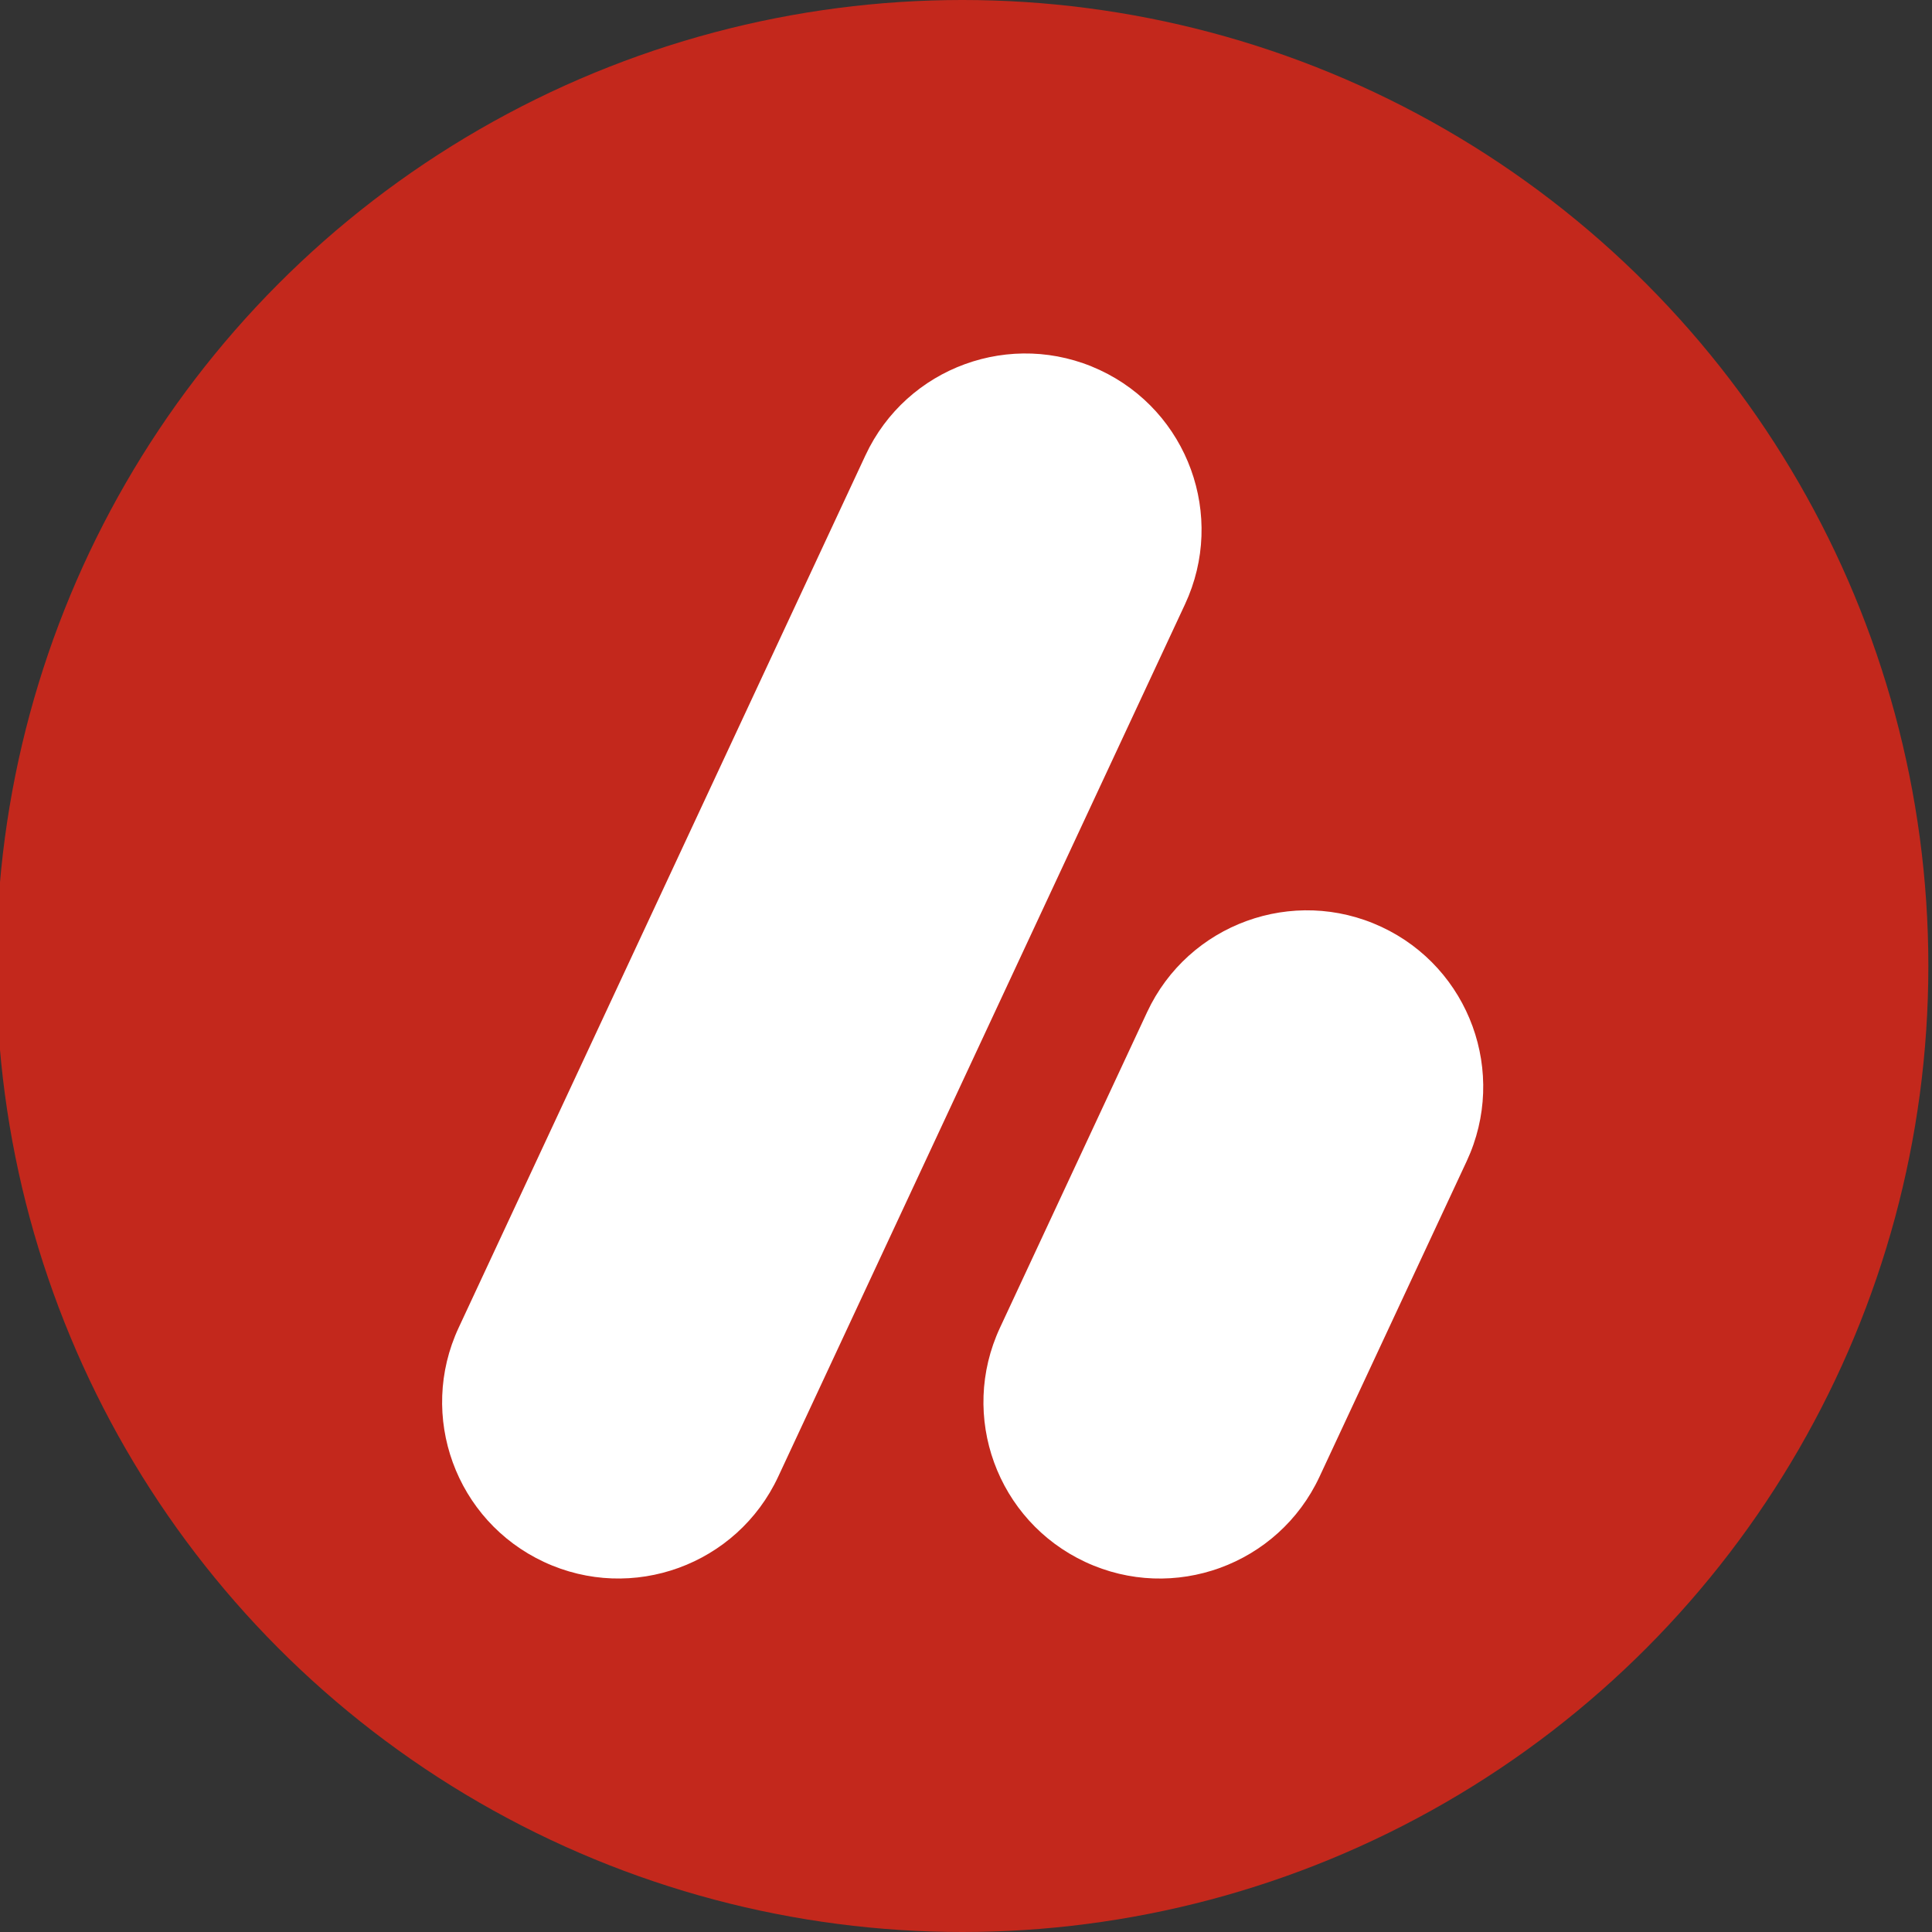
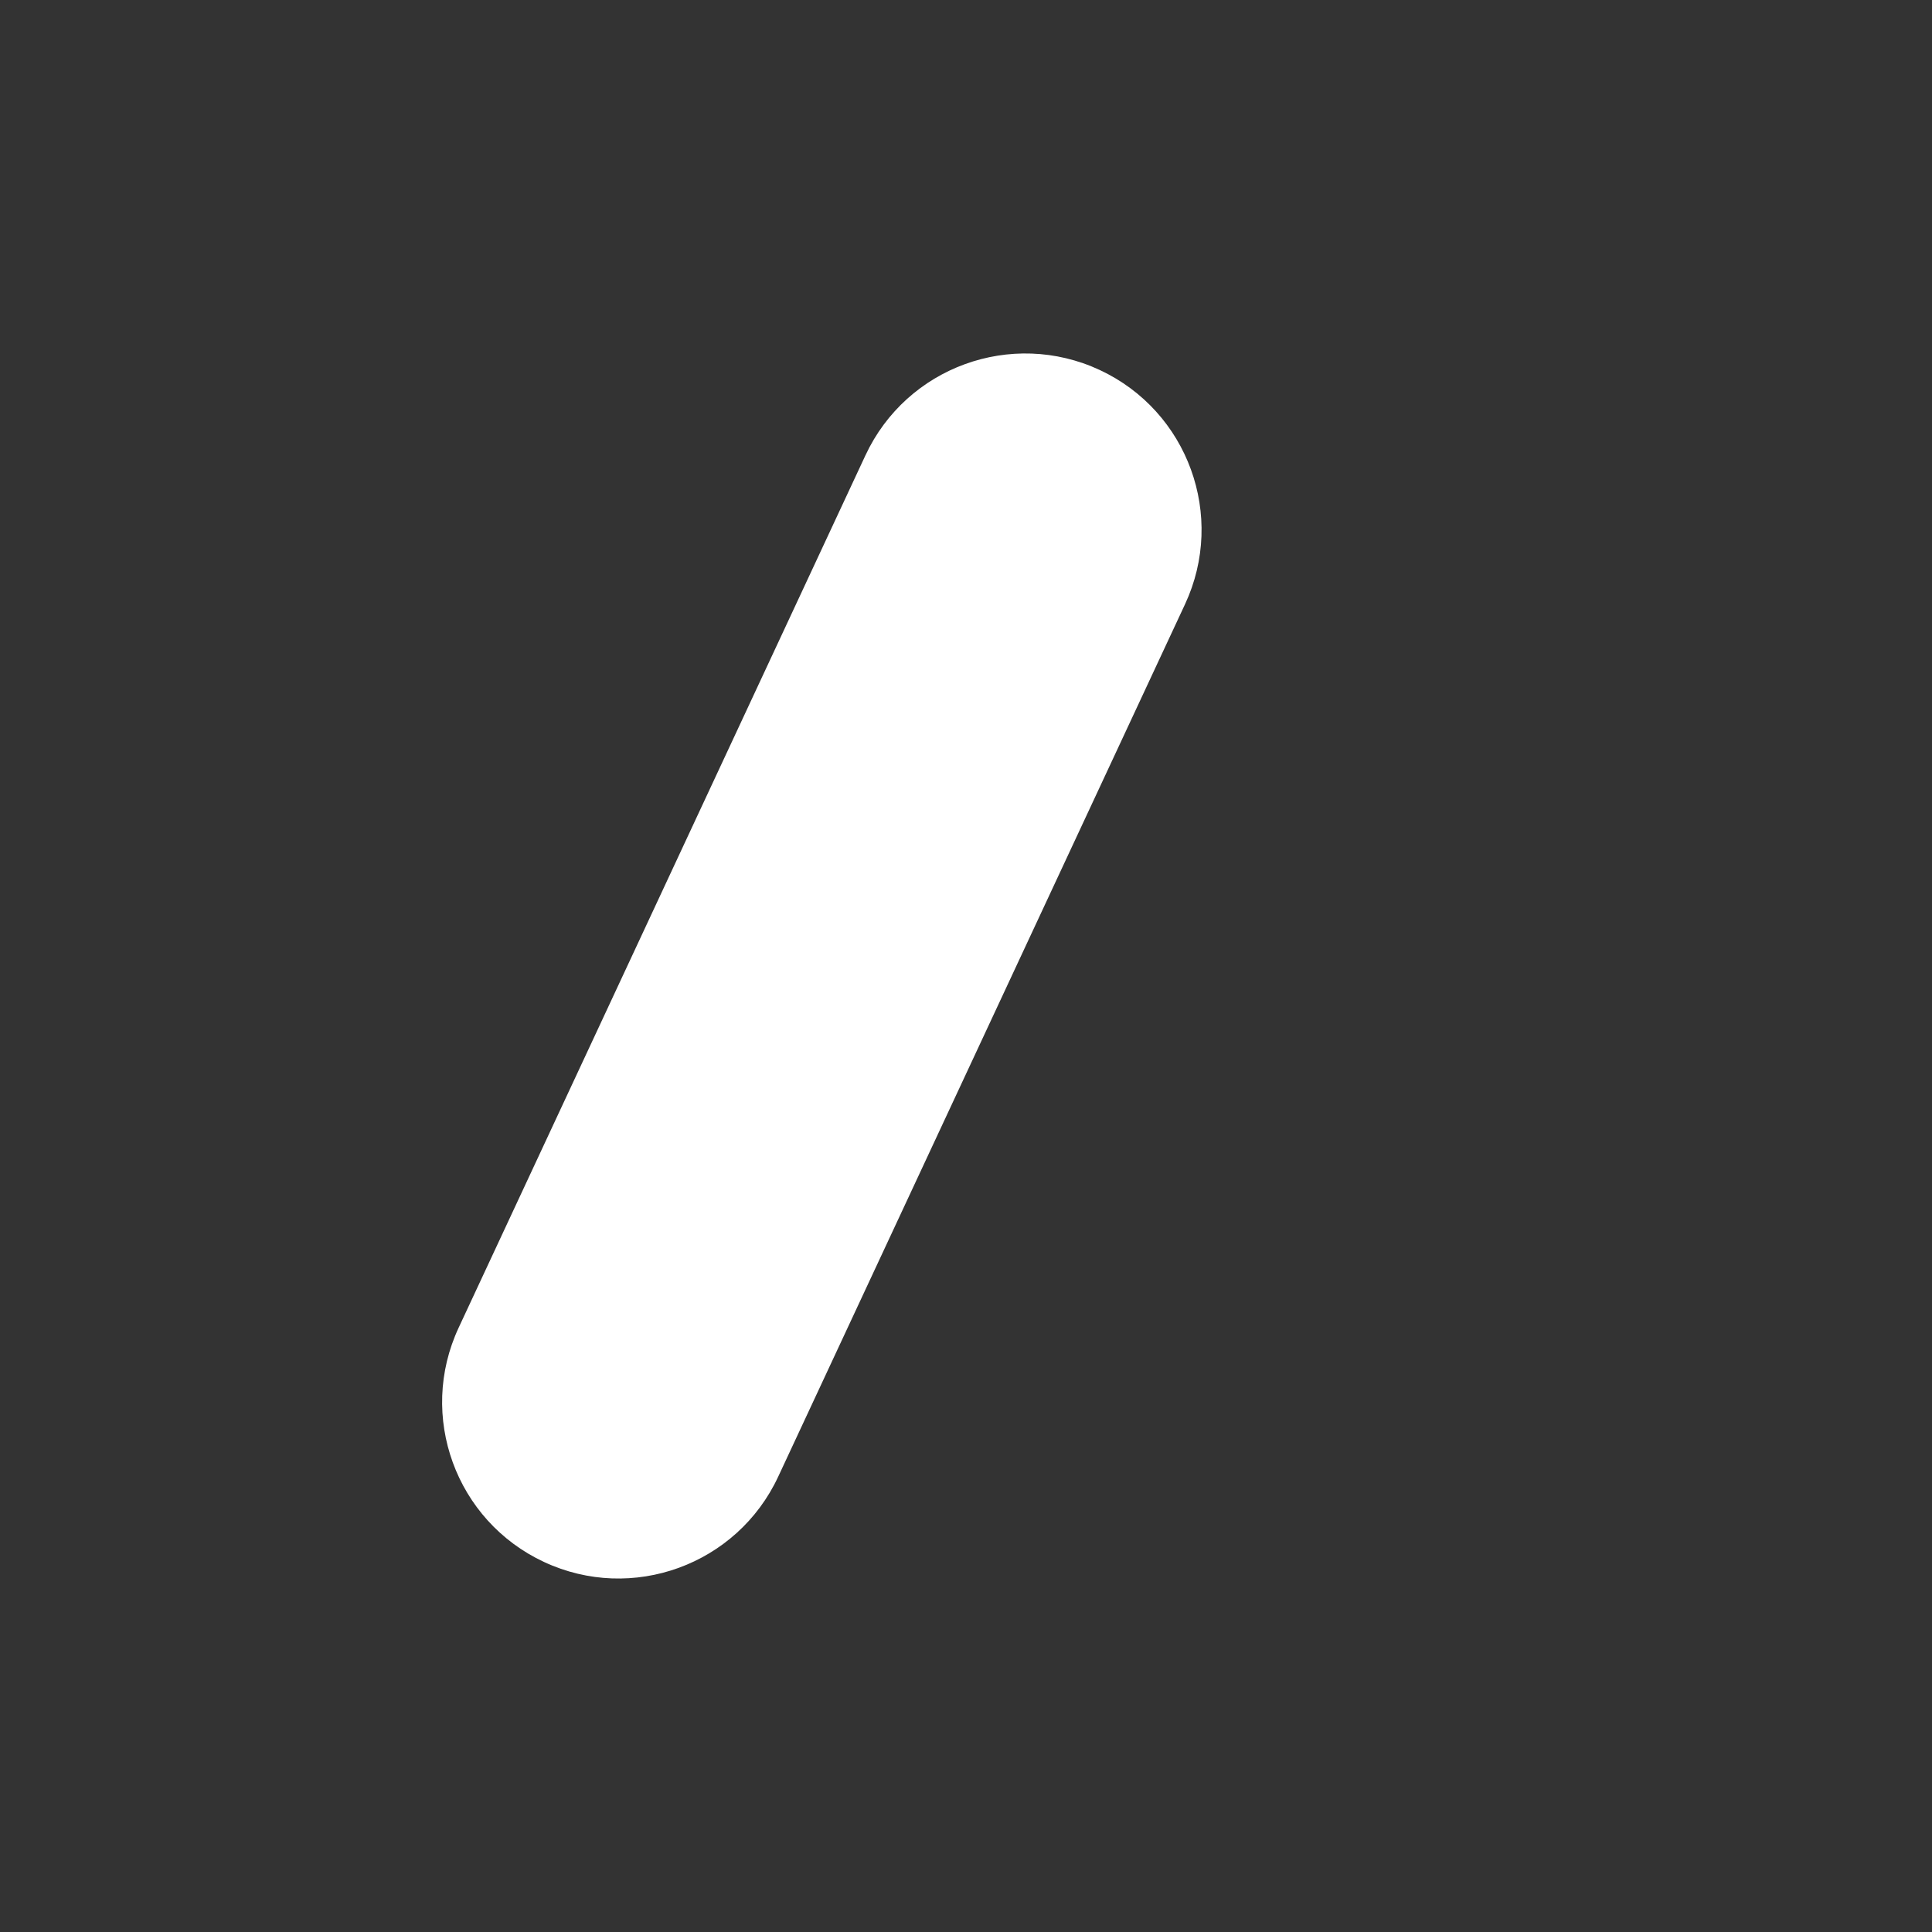
<svg xmlns="http://www.w3.org/2000/svg" viewBox="0 0 800 800" height="32" width="32" fill="none">
  <rect x="0" y="0" width="800" height="800" fill="#333333" stroke="none" />
-   <circle cx="398.49" cy="400" fill="#c3281c" r="400" />
  <g fill="#fff">
    <path d="m455.39 153.21c-36.54-17.02-79.97-1.23-97.02 35.32l-168.44 361.22c-17.05 36.54-1.23 79.97 35.32 97.02 36.51 17.05 79.95 1.23 96.99-35.32l168.44-361.22c17.05-36.57 1.25-79.97-35.29-97.02" />
-     <path d="m572.01 383.79c-36.54-17.02-79.97-1.23-97.02 35.32l-60.91 130.65c-17.05 36.54-1.23 79.97 35.32 97.02 36.51 17.05 79.95 1.23 96.99-35.32l60.94-130.65c17.02-36.54 1.23-79.97-35.32-97.02" />
  </g>
</svg>